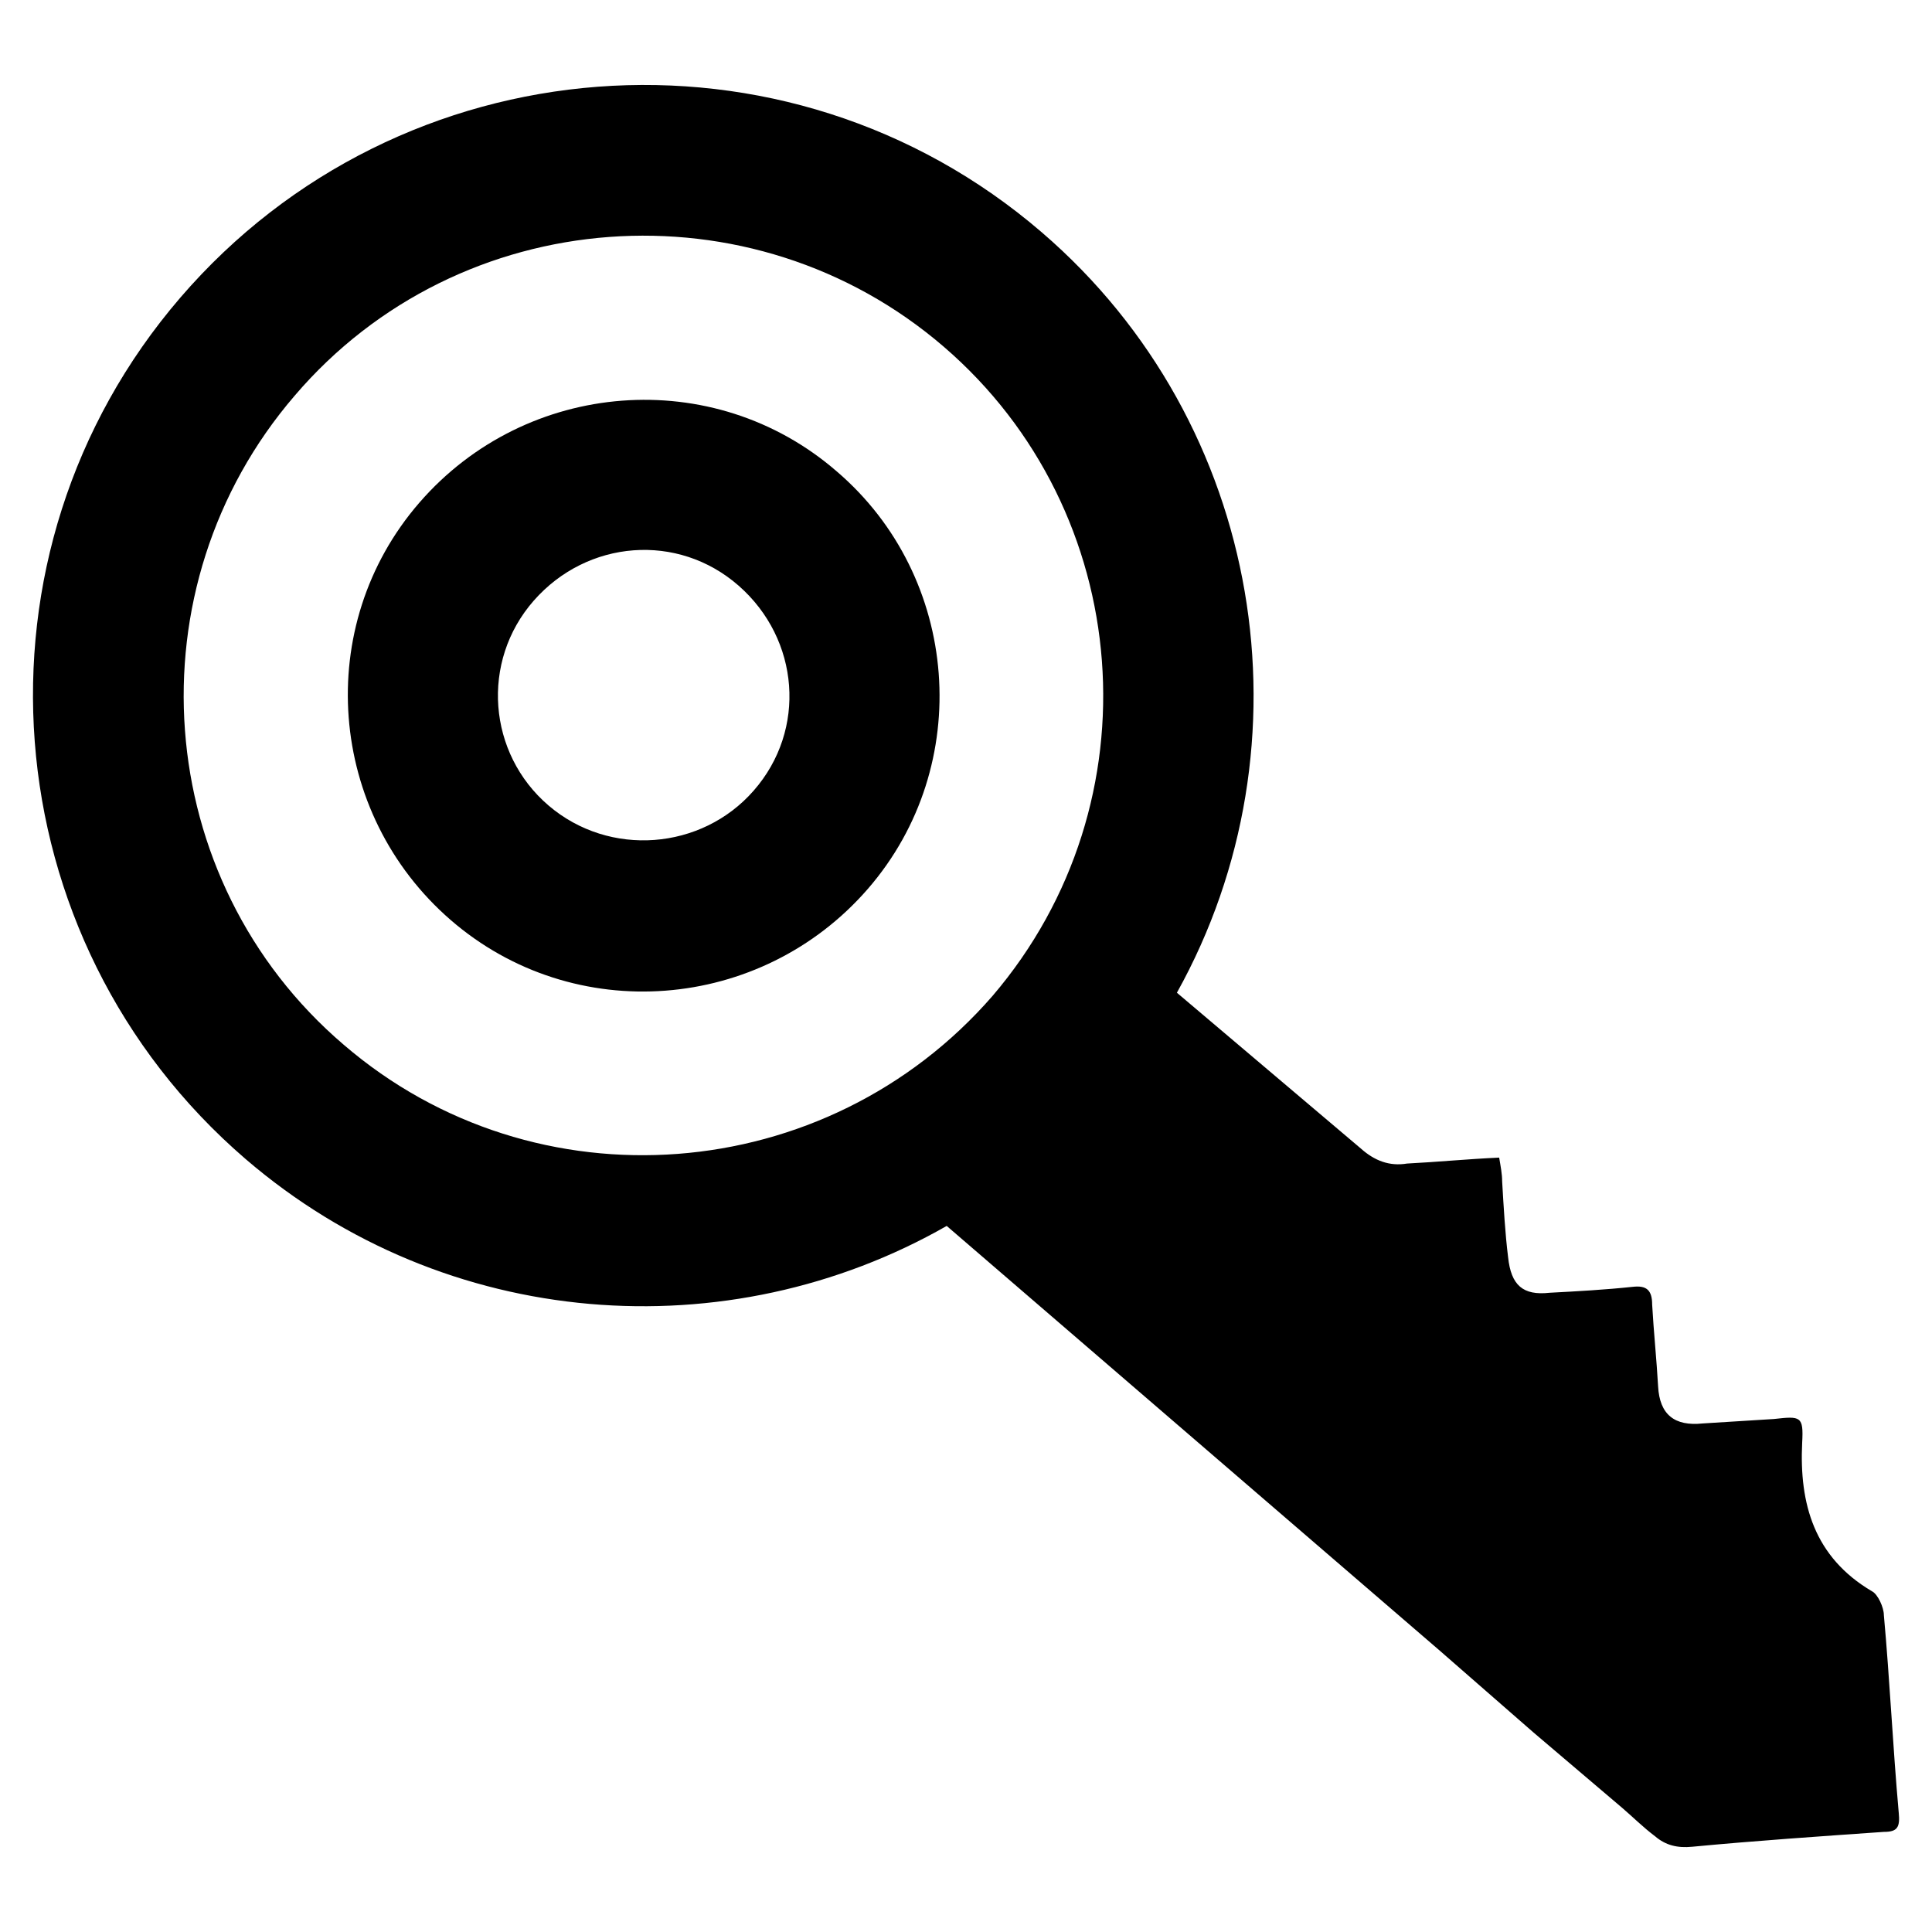
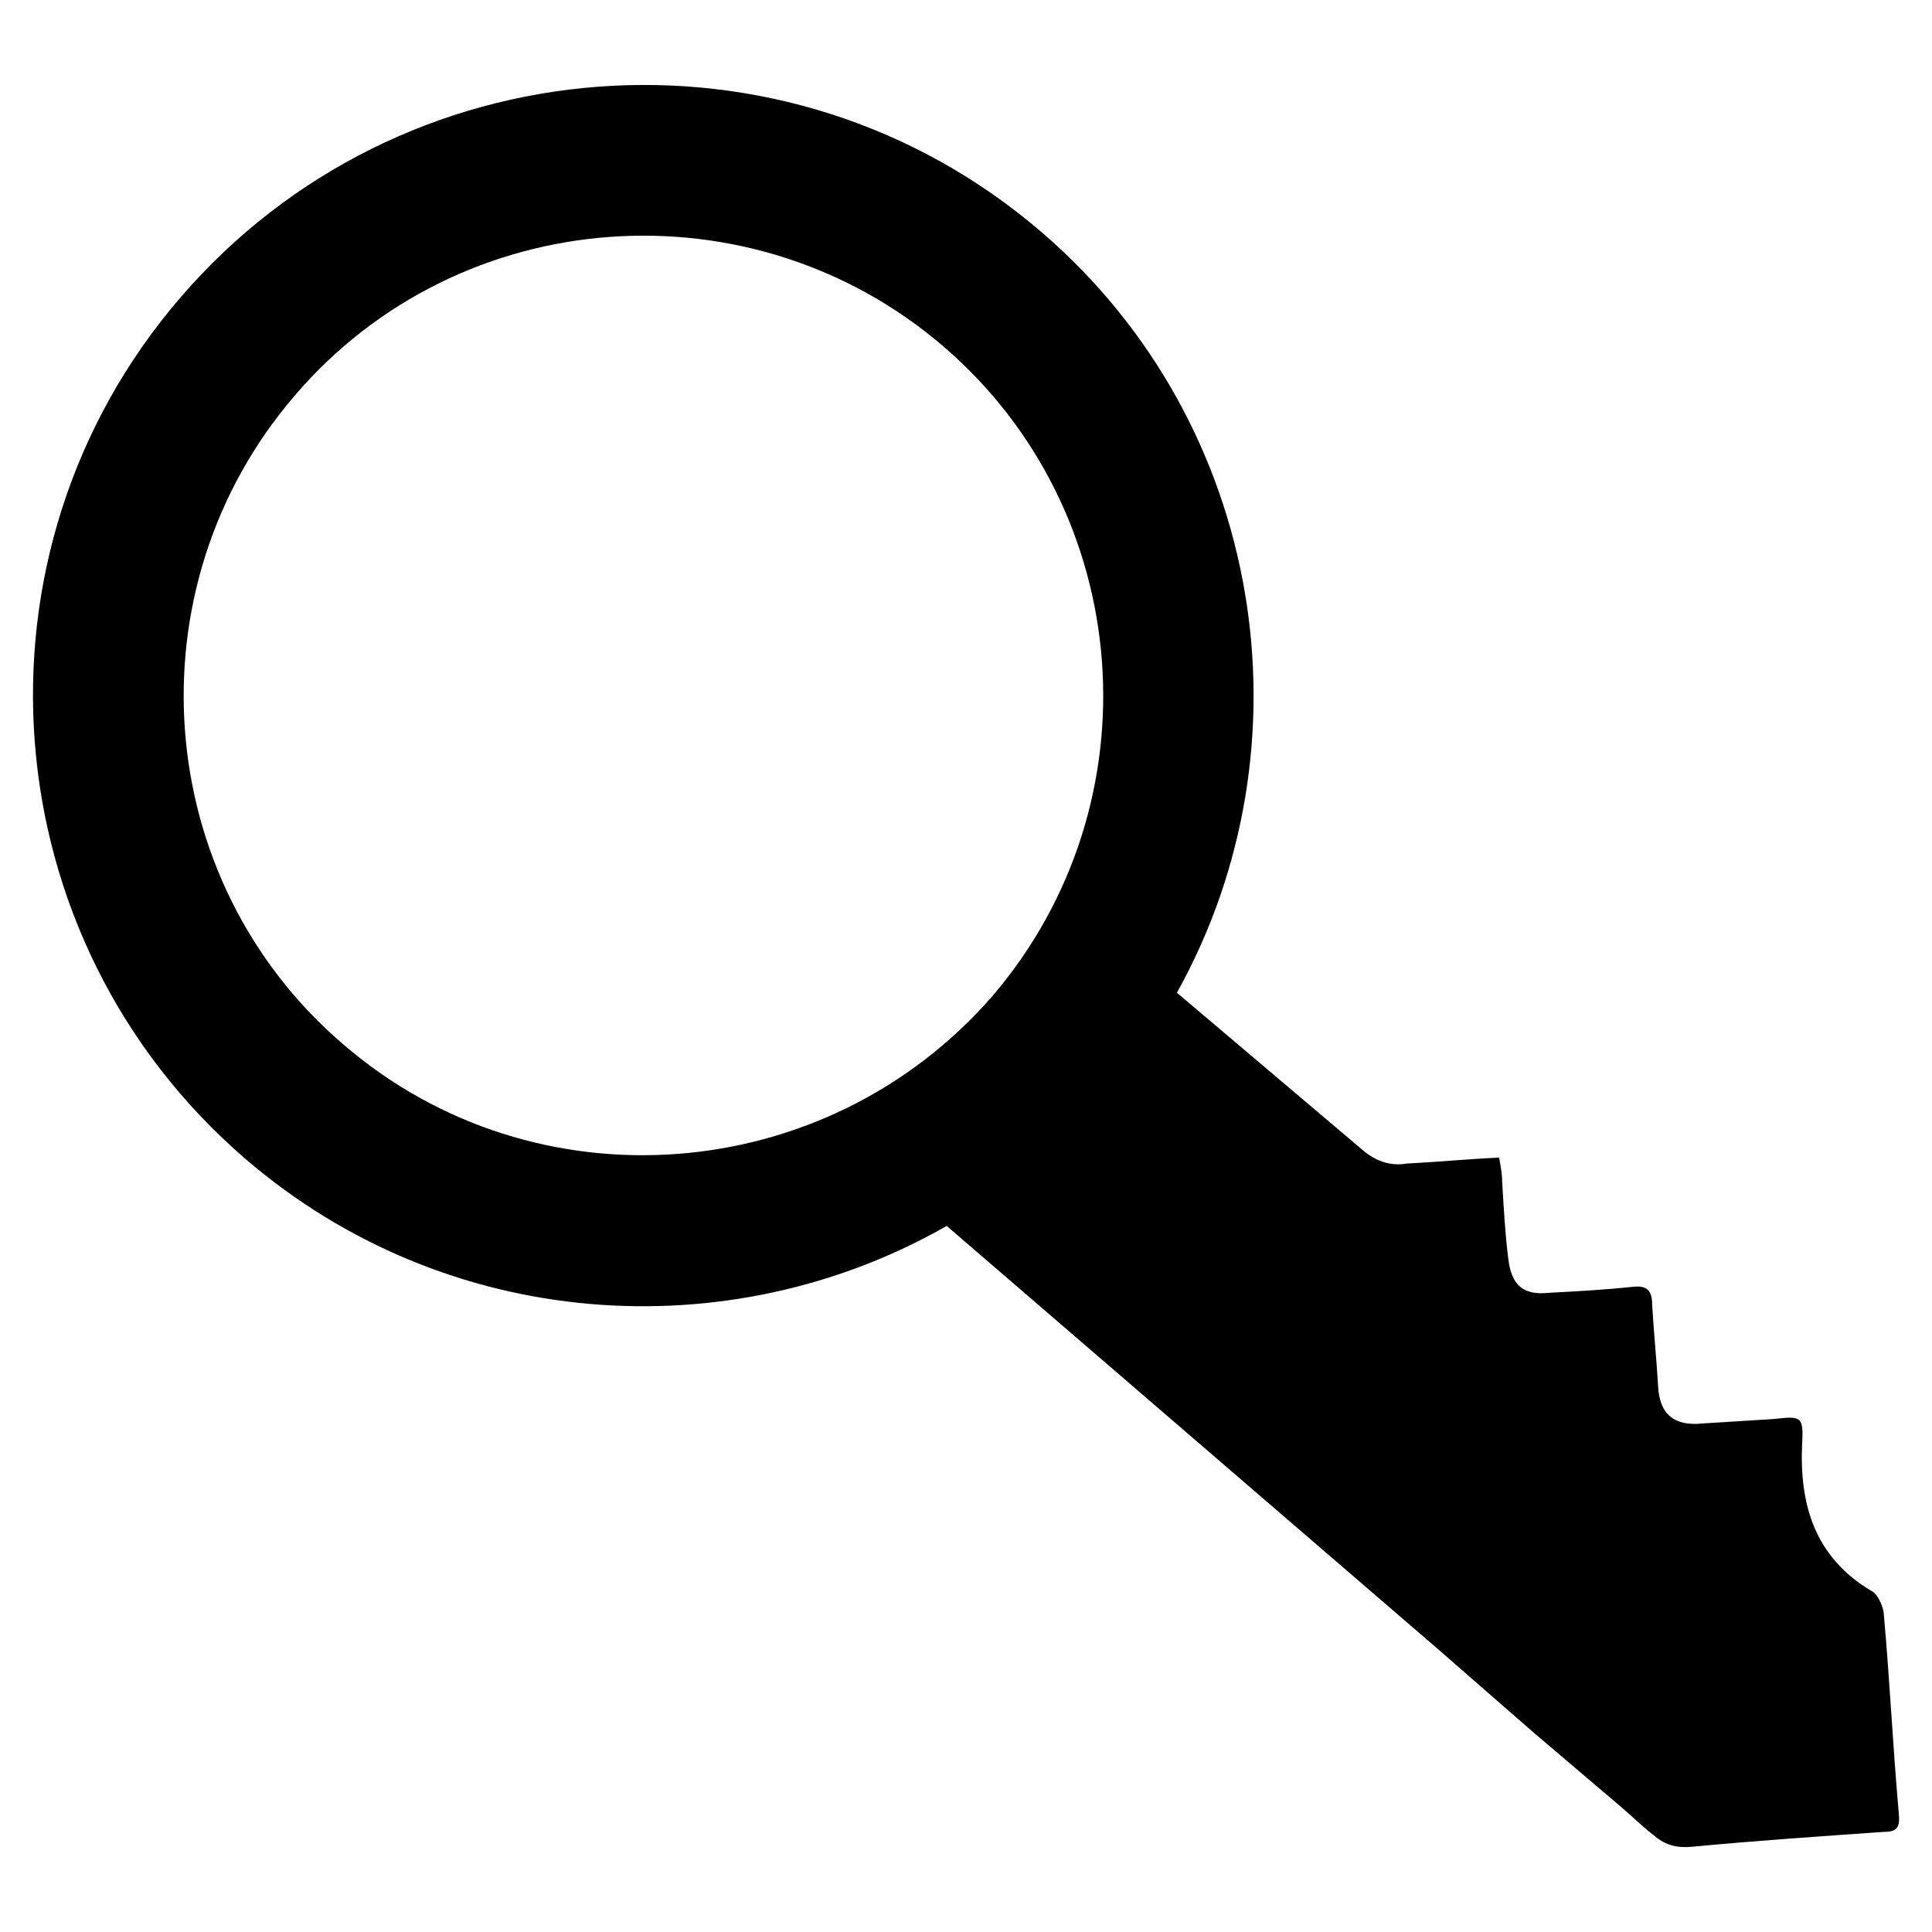
<svg xmlns="http://www.w3.org/2000/svg" fill="#000000" width="800px" height="800px" version="1.1" viewBox="144 144 512 512">
  <g>
    <path d="m647.18 624.35c-1.574-17.711-2.363-35.031-3.938-52.348 0-1.969-1.574-5.512-3.148-6.297-15.352-9.055-19.285-23.223-18.5-39.359 0.395-7.086-0.395-7.086-7.477-6.297-6.297 0.395-12.594 0.789-18.895 1.18-7.477 0.789-11.414-2.363-11.809-9.84-0.395-7.086-1.18-14.562-1.574-21.648 0-3.938-1.574-5.117-5.117-4.723-7.477 0.789-14.562 1.18-22.043 1.574-7.086 0.789-10.234-1.969-11.02-9.445-0.789-6.297-1.18-13.383-1.574-20.074 0-1.969-0.395-3.938-0.789-6.297-8.66 0.395-16.531 1.18-24.402 1.574-4.723 0.789-8.66-0.789-12.203-3.938l-48.801-41.332c36.605-65.73 23.223-150.75-35.816-201.52-67.699-58.254-170.04-50.383-228.29 17.32-58.254 67.699-50.383 170.04 17.32 228.29 53.133 45.656 127.92 50.773 185.78 17.711l130.68 112.57 24.797 21.648 23.617 20.074c2.754 2.363 5.512 5.117 8.66 7.477 2.754 2.363 5.902 3.148 9.84 2.754 16.531-1.574 33.852-2.754 50.773-3.938 3.539 0.004 4.328-1.176 3.934-5.113zm-412.1-203.49c-51.168-43.691-56.68-121.23-12.988-172 43.691-51.168 121.23-56.68 172-12.988 50.773 43.688 56.68 120.84 12.988 172-44.082 50.773-121.23 56.68-172 12.988z" />
-     <path d="m365.75 268.93c-32.668-28.34-82.262-24.402-110.6 8.266-28.34 32.668-24.402 82.262 8.266 110.6s82.262 24.402 110.6-8.266c28.34-32.668 24.406-82.656-8.266-110.6zm-76.355 88.559c-16.137-13.777-18.105-38.18-3.938-54.316 14.168-16.137 38.18-18.105 54.316-3.938 16.137 14.168 18.105 38.18 3.938 54.316-13.777 15.746-38.18 17.715-54.316 3.938z" />
  </g>
</svg>